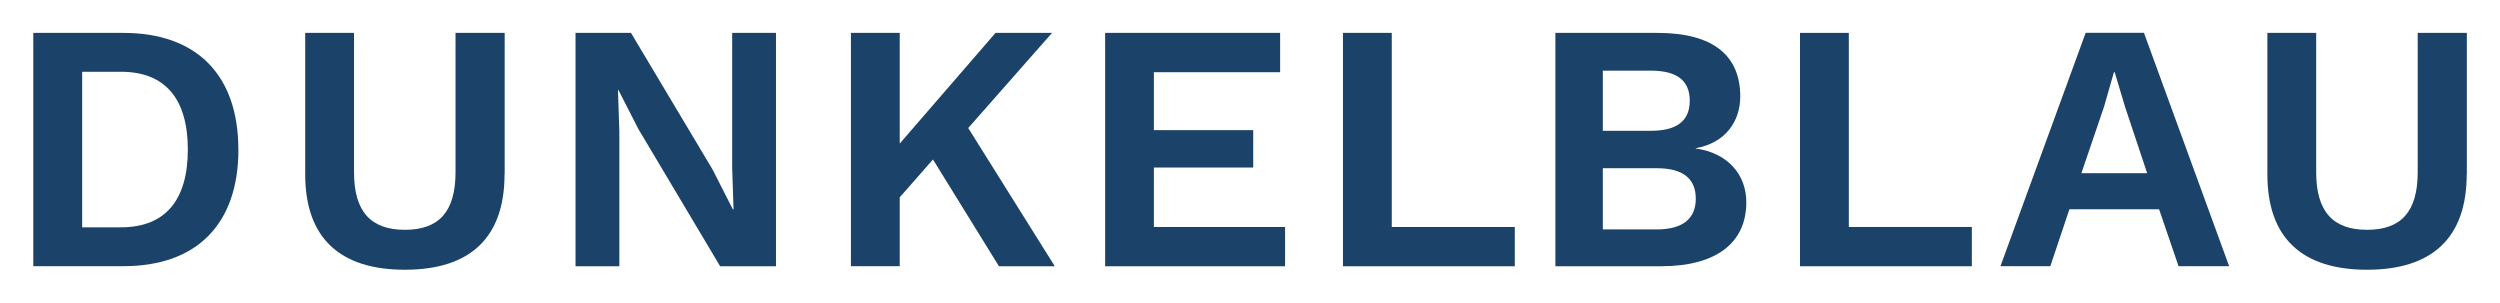
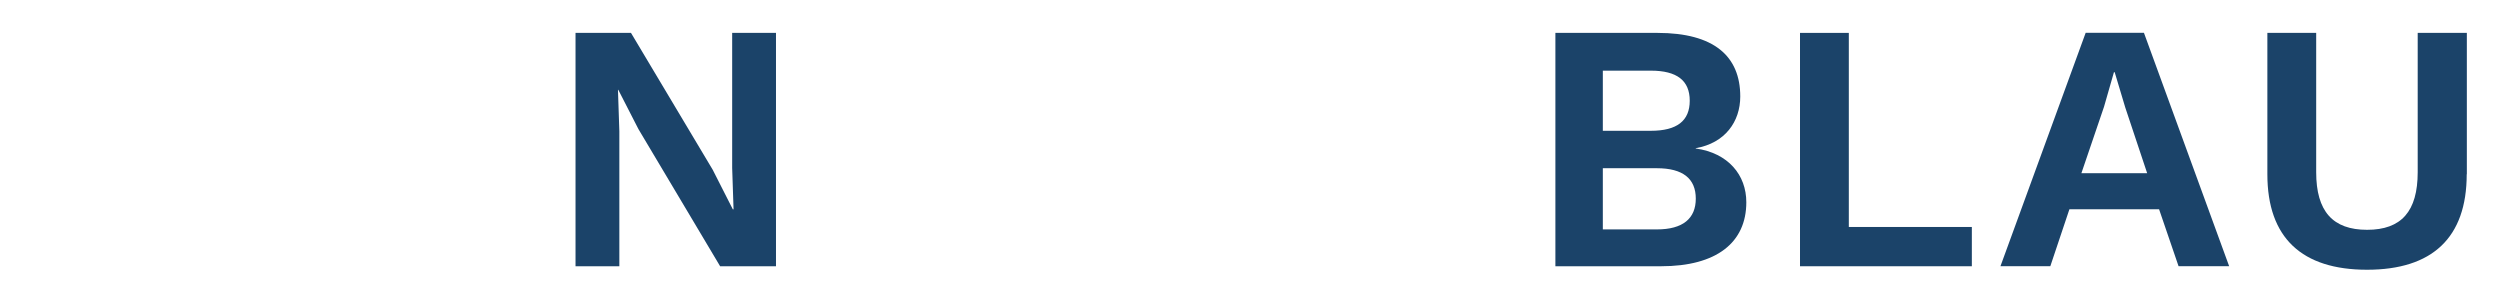
<svg xmlns="http://www.w3.org/2000/svg" viewBox="0 0 380 46">
-   <path d="m36.24,22.73c0,11.34-6.34,17.73-17.47,17.73H5.06V5h13.7c11.13,0,17.47,6.39,17.47,17.73Zm-7.69,0c0-7.63-3.38-11.82-10.15-11.82h-5.91v23.64h5.91c6.77,0,10.15-4.19,10.15-11.82Z" fill="#1b4369" />
-   <path d="m76.69,26.49c0,9.67-5.26,14.51-15.15,14.51s-15.15-4.84-15.15-14.51V5h7.42v21.17c0,5.97,2.53,8.76,7.74,8.76s7.69-2.8,7.69-8.76V5h7.47v21.49Z" fill="#1b4369" />
  <path d="m117.95,40.47h-8.49l-12.42-20.85-3.06-5.97h-.05l.21,6.29v20.53h-6.66V5h8.43l12.42,20.8,3.06,6.02h.11l-.21-6.29V5h6.66v35.47Z" fill="#1b4369" />
-   <path d="m141.81,24.24l-5.05,5.75v10.47h-7.42V5h7.42v16.82l14.56-16.82h8.59l-12.74,14.46,13.16,21.01h-8.49l-10.03-16.23Z" fill="#1b4369" />
-   <path d="m195.33,34.5v5.97h-27.35V5h26.6v5.97h-19.19v8.81h15.1v5.69h-15.1v9.03s19.93,0,19.93,0Z" fill="#1b4369" />
-   <path d="m230.25,34.5v5.97h-26.12V5h7.42v29.5h18.7Z" fill="#1b4369" />
  <path d="m236.42,5h15.52c8.59,0,12.58,3.54,12.58,9.67,0,3.81-2.31,7.09-6.77,7.85v.05c4.94.69,7.69,4.03,7.69,8.17,0,6.13-4.52,9.73-12.95,9.73h-16.07V5Zm14.51,14.88c3.97,0,5.91-1.51,5.91-4.57s-1.93-4.57-5.91-4.57h-7.3v9.14h7.3Zm.92,14.99c3.97,0,5.91-1.67,5.91-4.68s-1.93-4.62-5.91-4.62h-8.22v9.3s8.22,0,8.22,0Z" fill="#1b4369" />
  <path d="m299.72,34.5v5.97h-26.12V5h7.42v29.5h18.7Z" fill="#1b4369" />
  <path d="m328.19,31.81h-13.64l-2.9,8.65h-7.58l12.95-35.47h8.86l12.95,35.47h-7.69l-2.96-8.65Zm-1.82-5.48l-3.33-9.99-1.61-5.37h-.11l-1.51,5.26-3.44,10.1s10,0,10,0Z" fill="#1b4369" />
  <path d="m374.94,26.49c0,9.67-5.26,14.51-15.15,14.51s-15.15-4.84-15.15-14.51V5h7.42v21.17c0,5.97,2.53,8.76,7.74,8.76s7.69-2.8,7.69-8.76V5h7.47v21.49h0Z" fill="#1b4369" />
</svg>